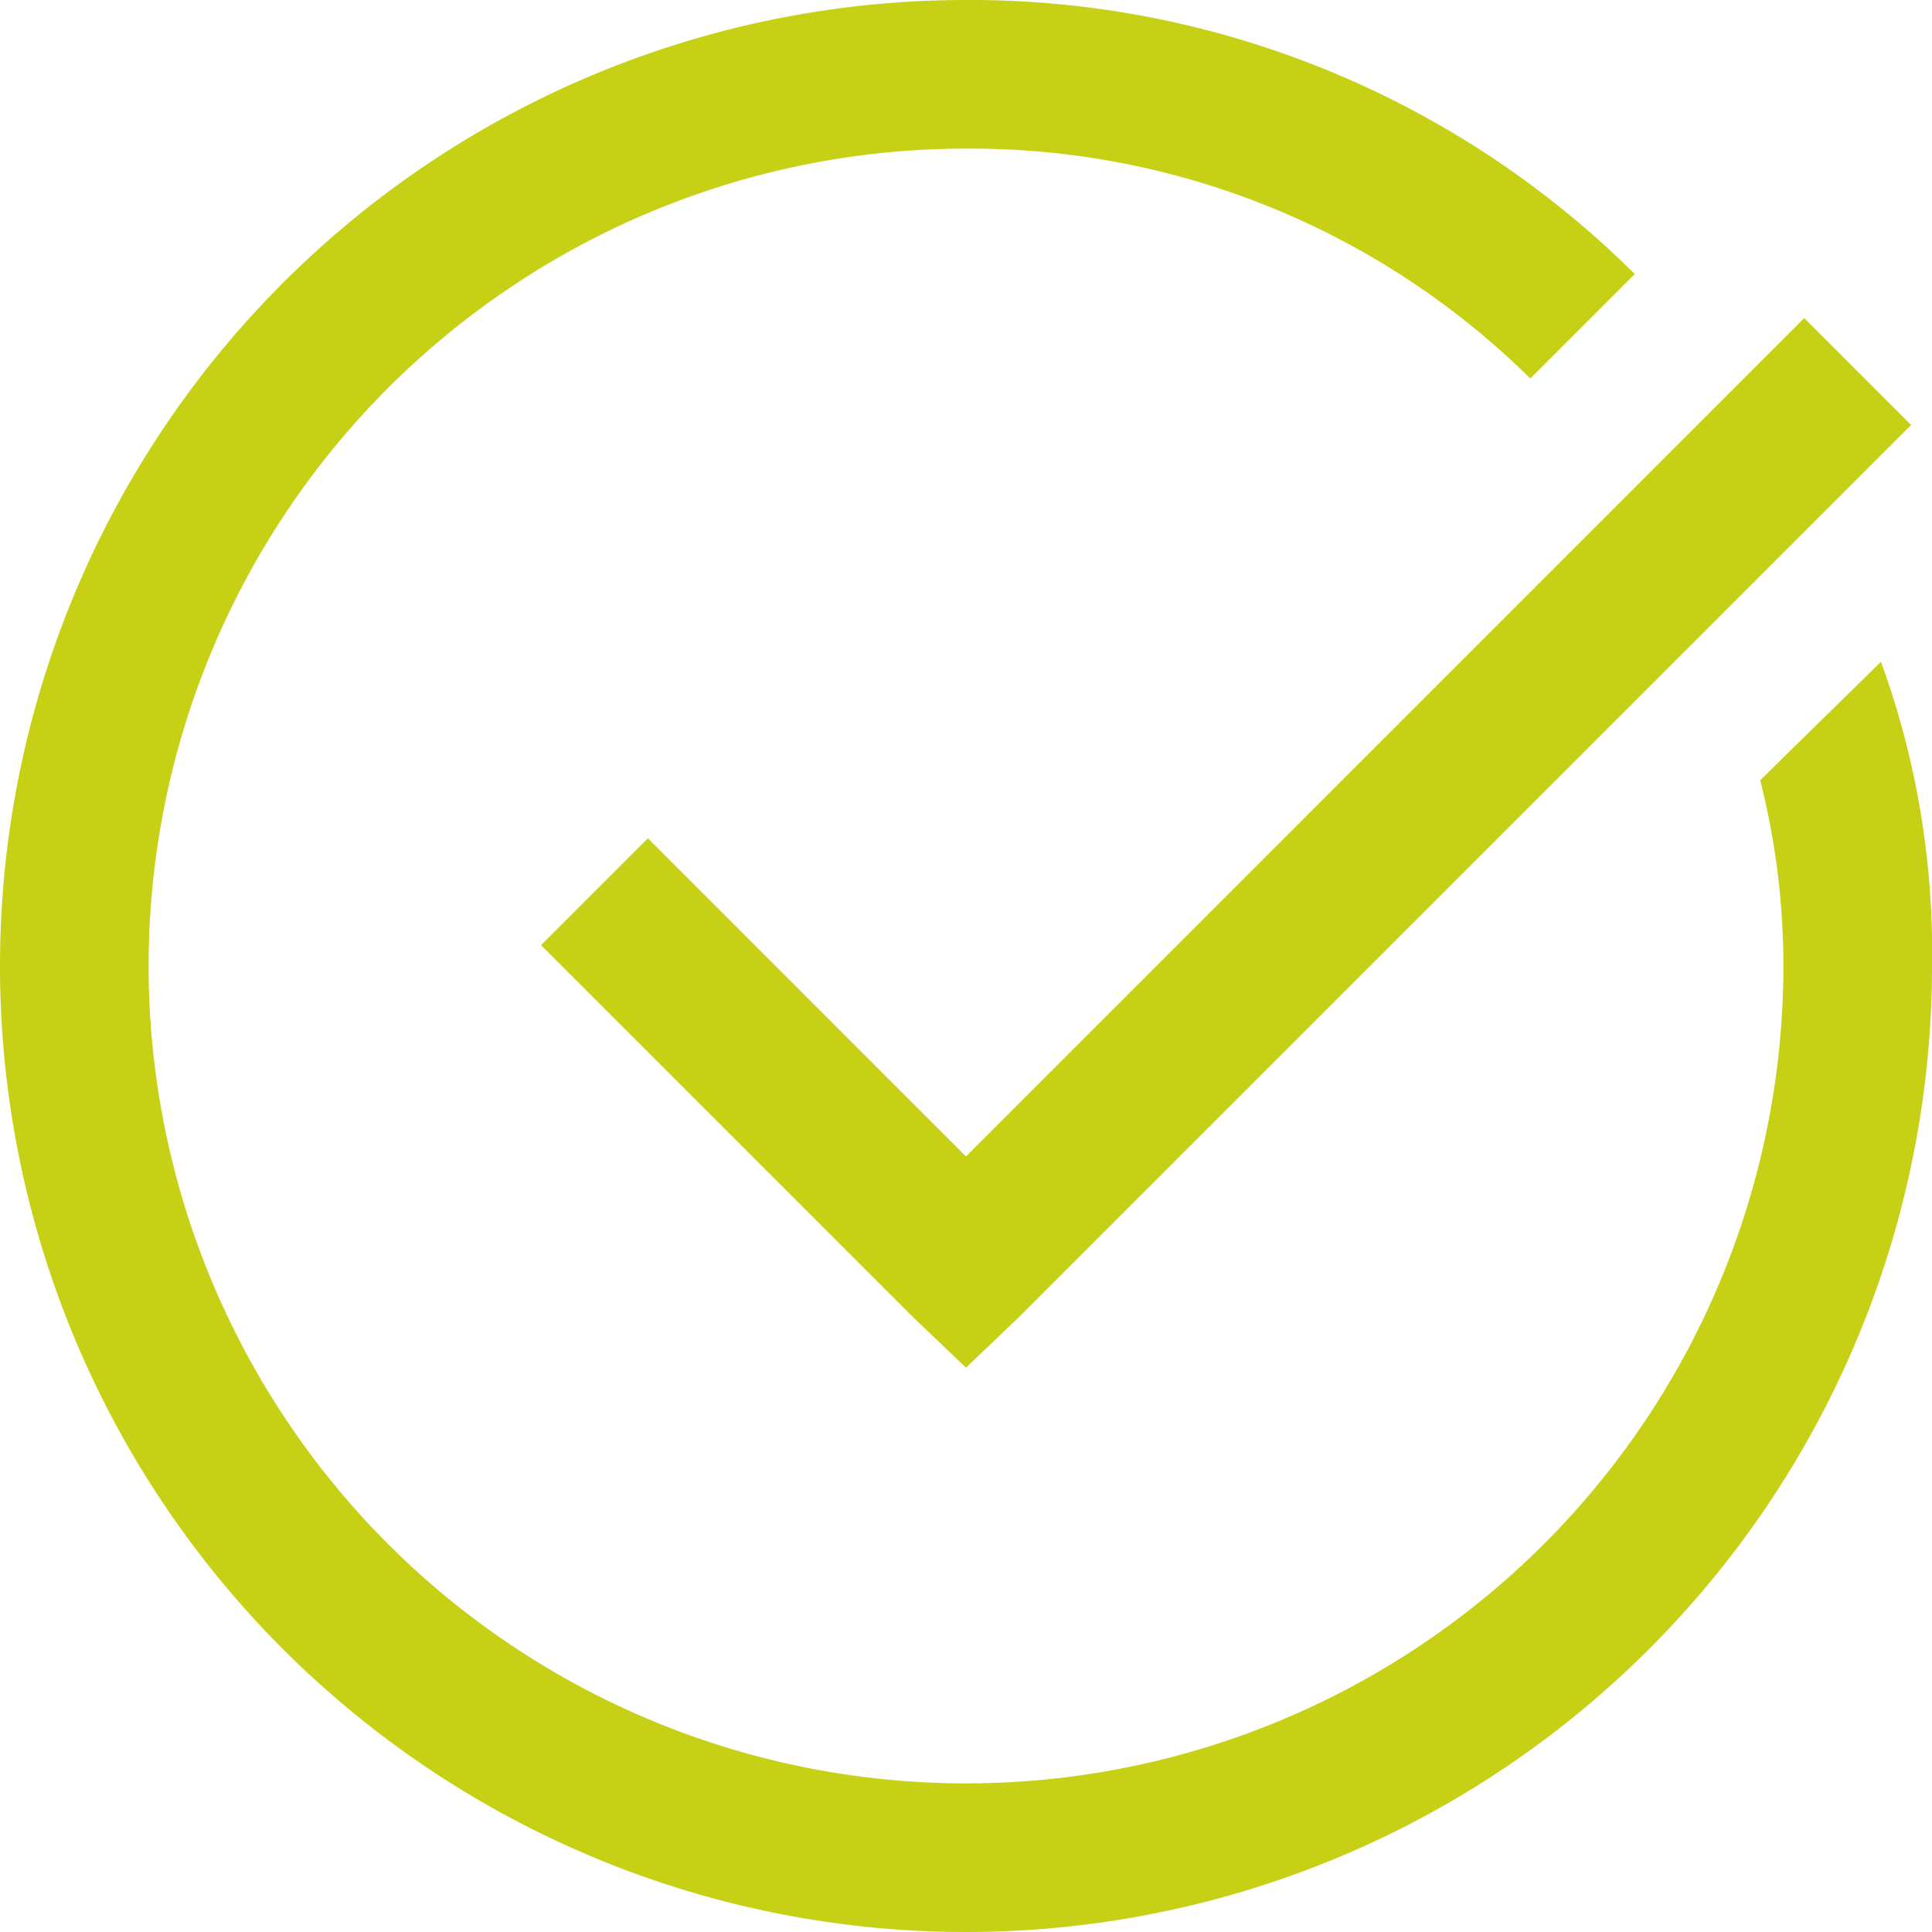
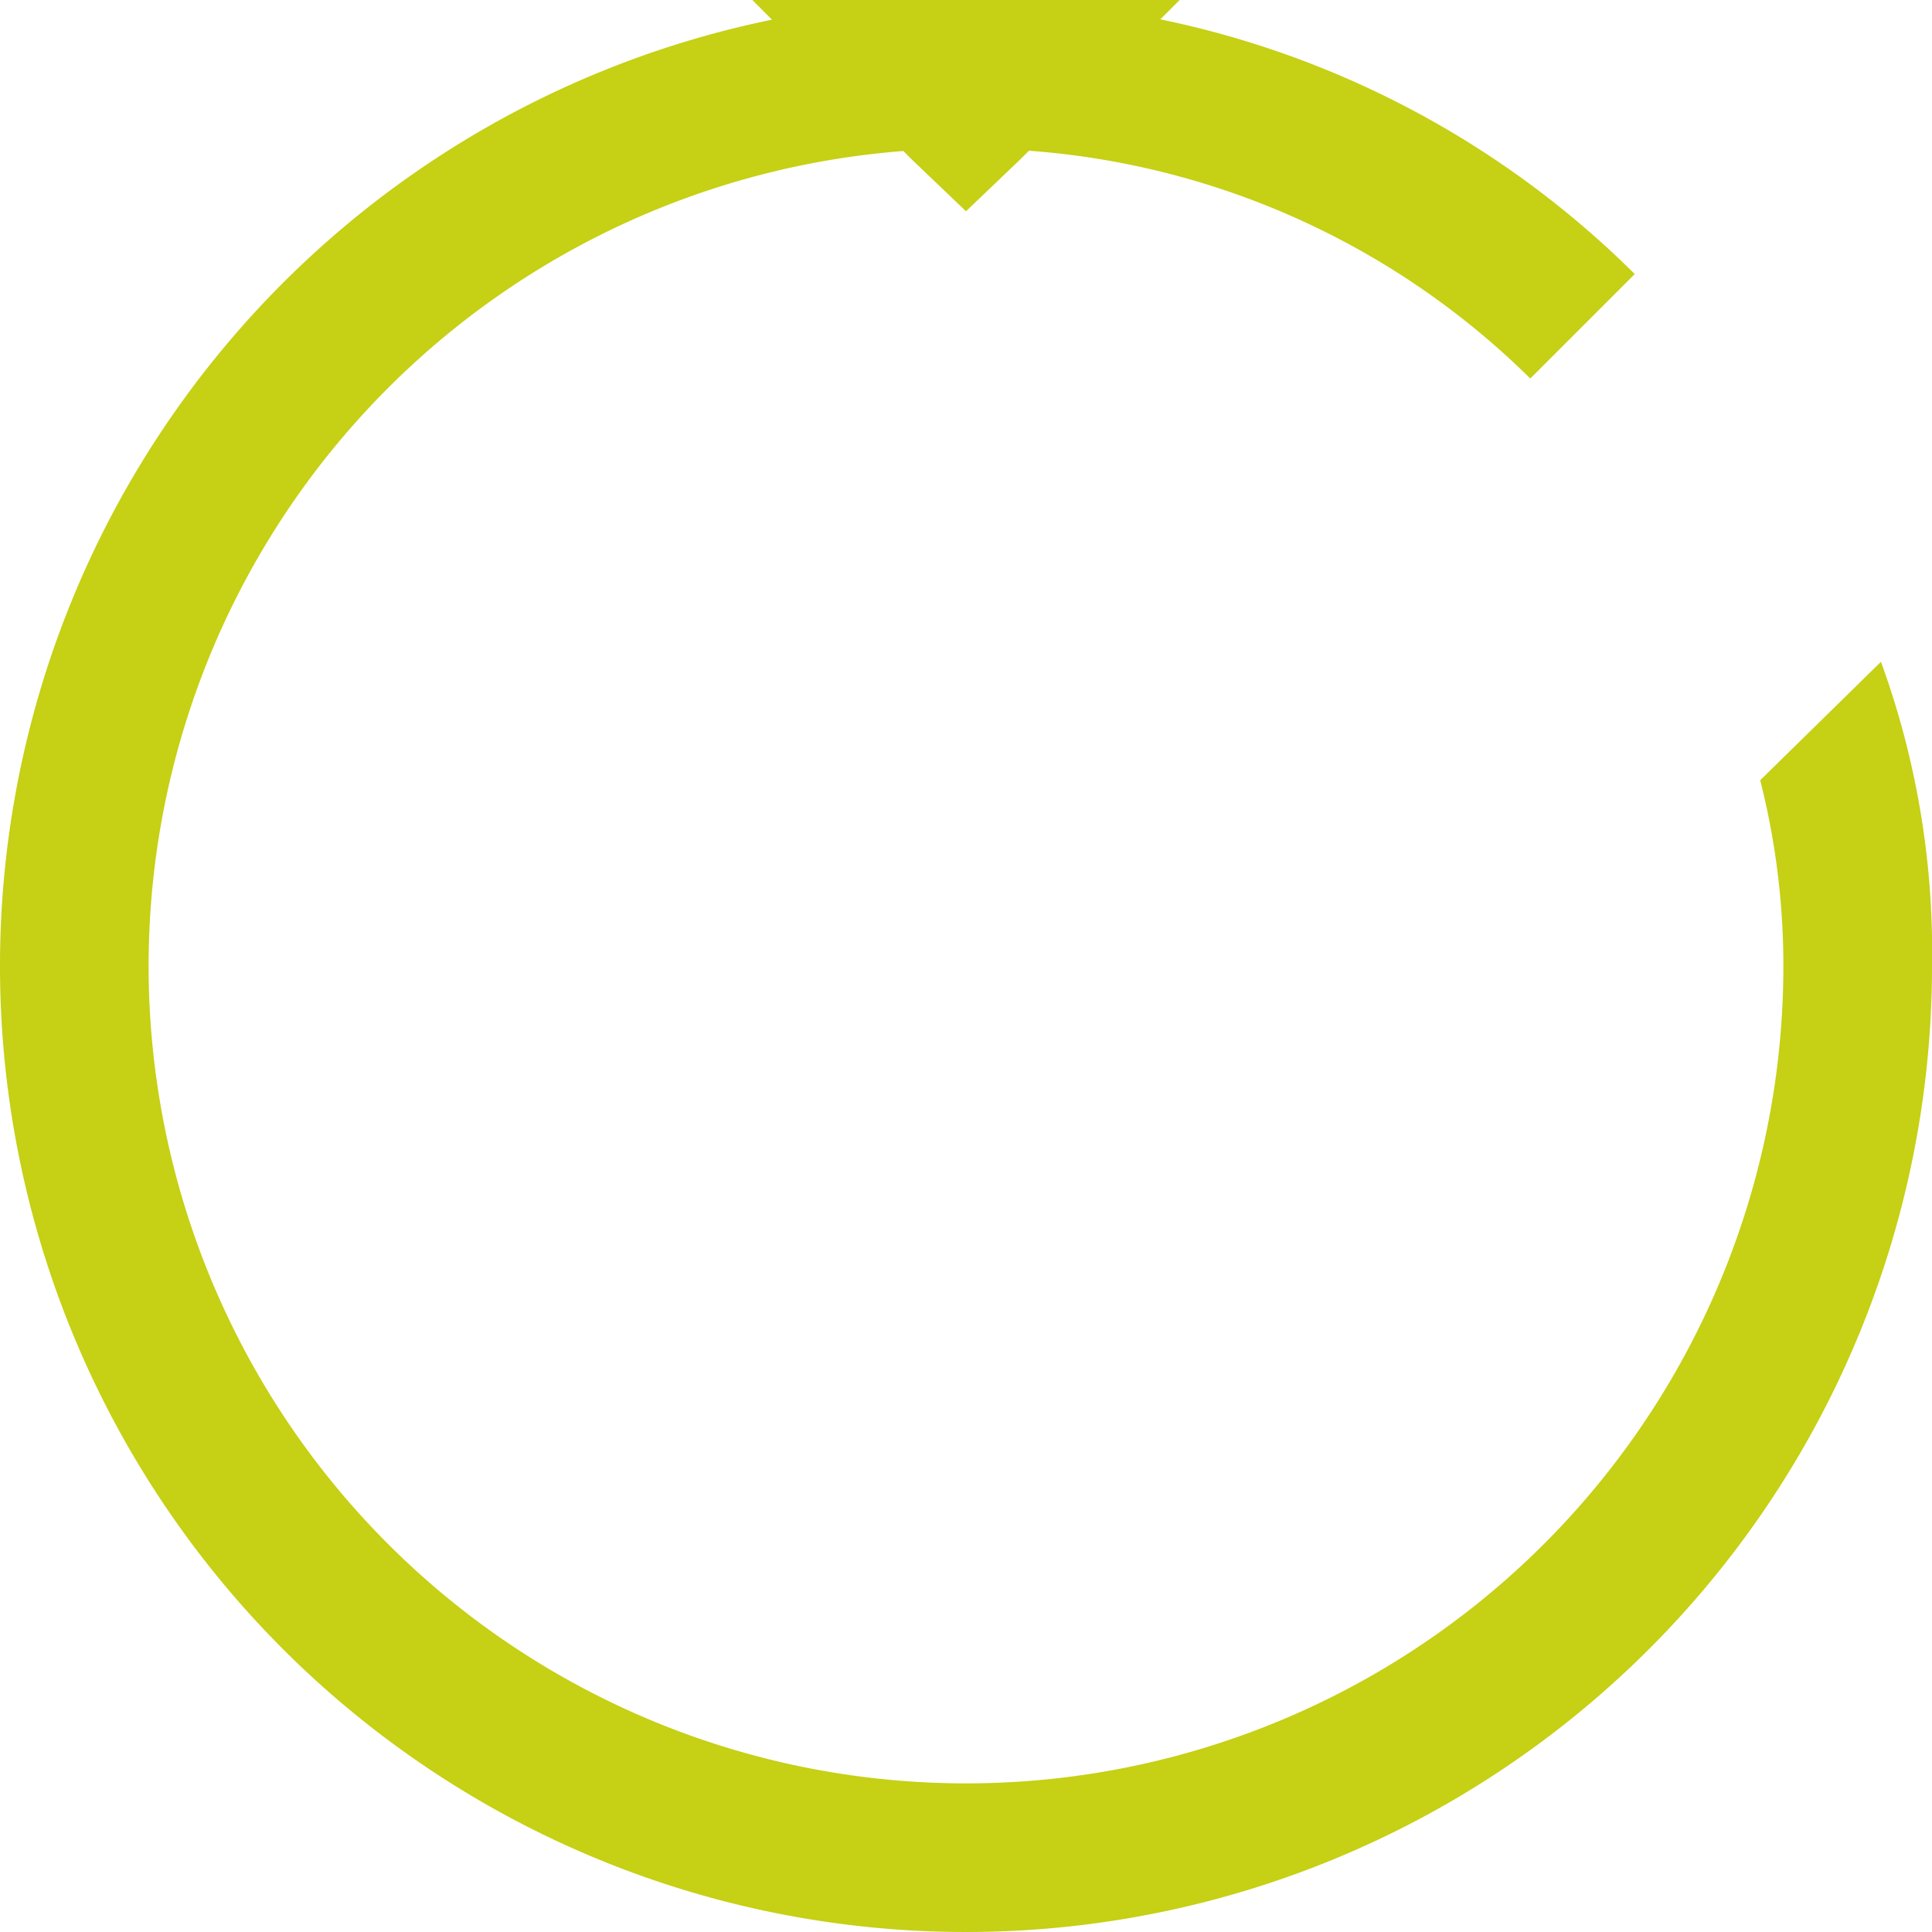
<svg xmlns="http://www.w3.org/2000/svg" width="26" height="26" viewBox="0 0 26 26">
-   <path id="Path_11919" data-name="Path 11919" d="M16,3A13,13,0,1,0,29,16a11.377,11.377,0,0,0-.687-4.094L26.688,13.5A10.135,10.135,0,0,1,27,16,11,11,0,1,1,16,5a10.71,10.71,0,0,1,7.594,3.094L25,6.688A12.685,12.685,0,0,0,16,3ZM27.281,7.281,16,18.563l-4.281-4.282-1.438,1.438,5,5,.719.687.719-.687,12-12Z" transform="translate(-3 -3)" fill="#c6d014" />
+   <path id="Path_11919" data-name="Path 11919" d="M16,3A13,13,0,1,0,29,16a11.377,11.377,0,0,0-.687-4.094L26.688,13.5A10.135,10.135,0,0,1,27,16,11,11,0,1,1,16,5a10.71,10.71,0,0,1,7.594,3.094L25,6.688A12.685,12.685,0,0,0,16,3Zl-4.281-4.282-1.438,1.438,5,5,.719.687.719-.687,12-12Z" transform="translate(-3 -3)" fill="#c6d014" />
</svg>